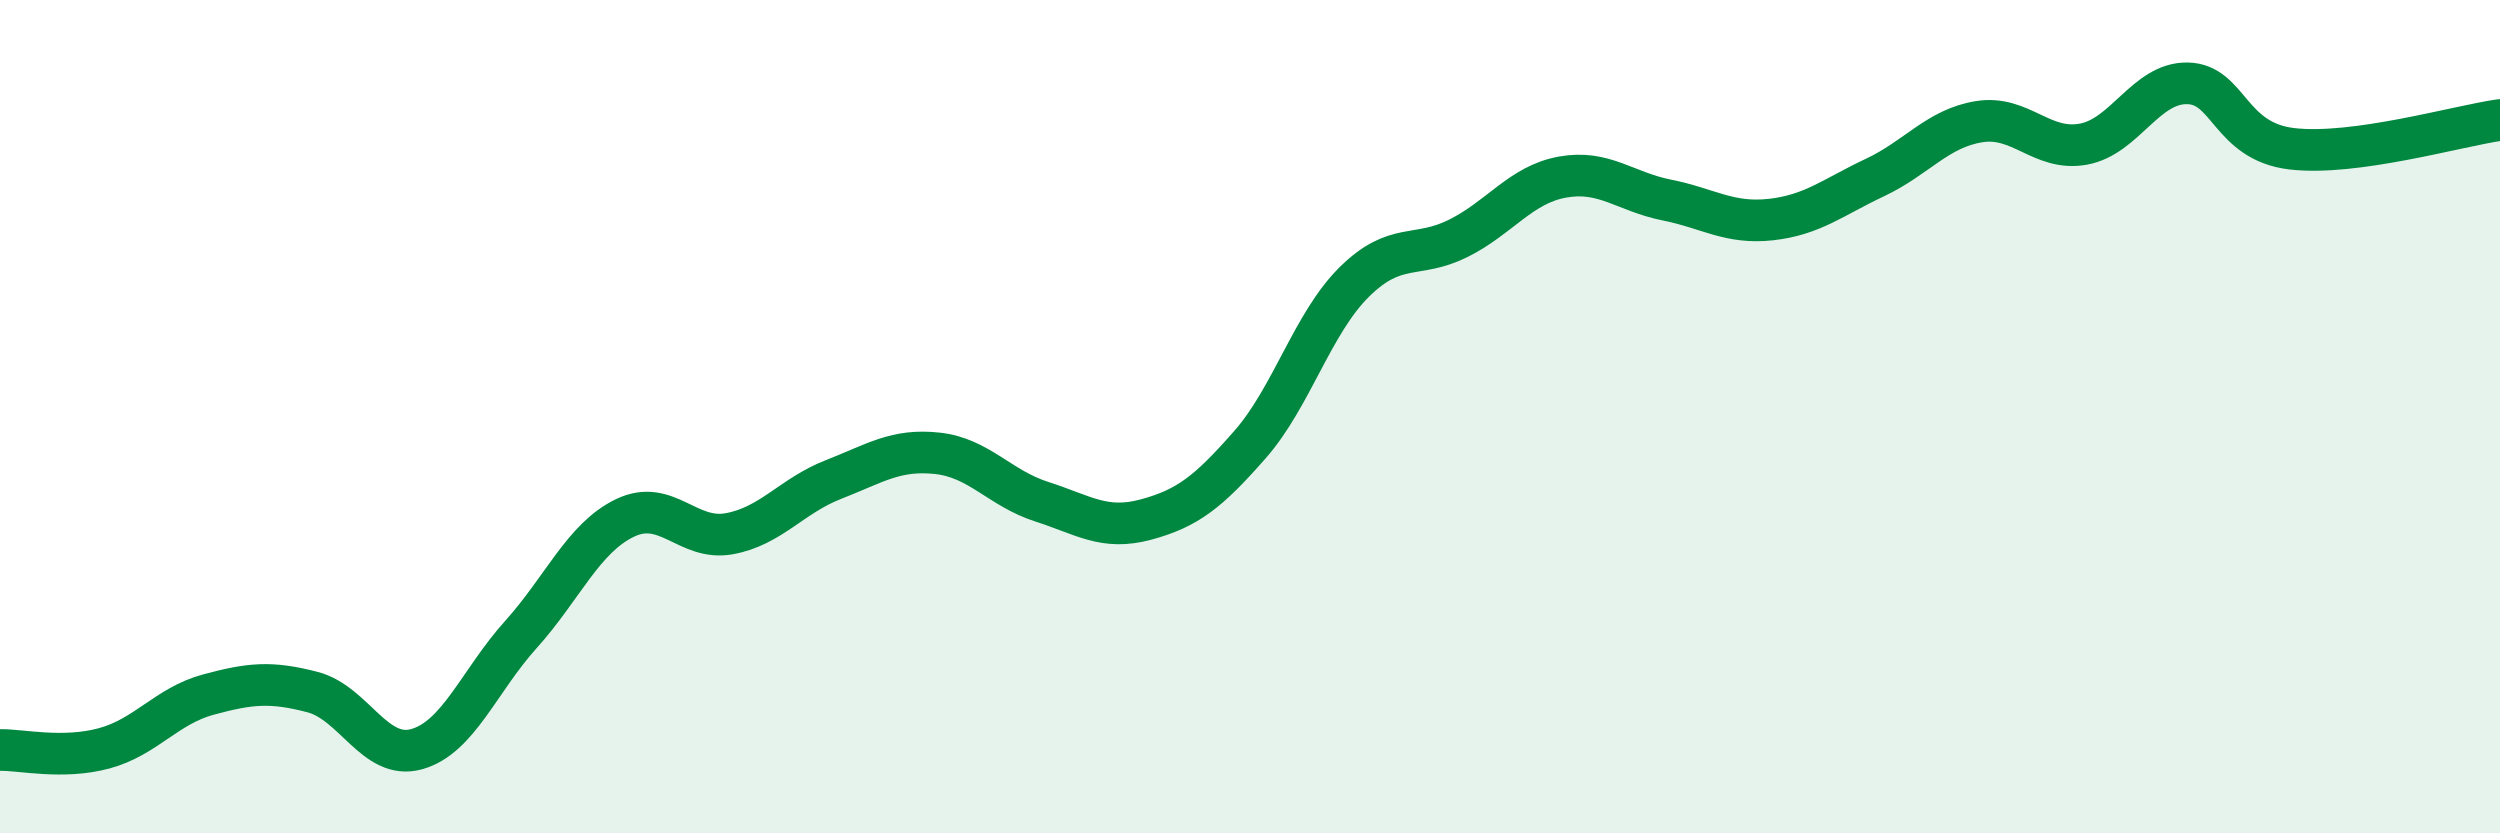
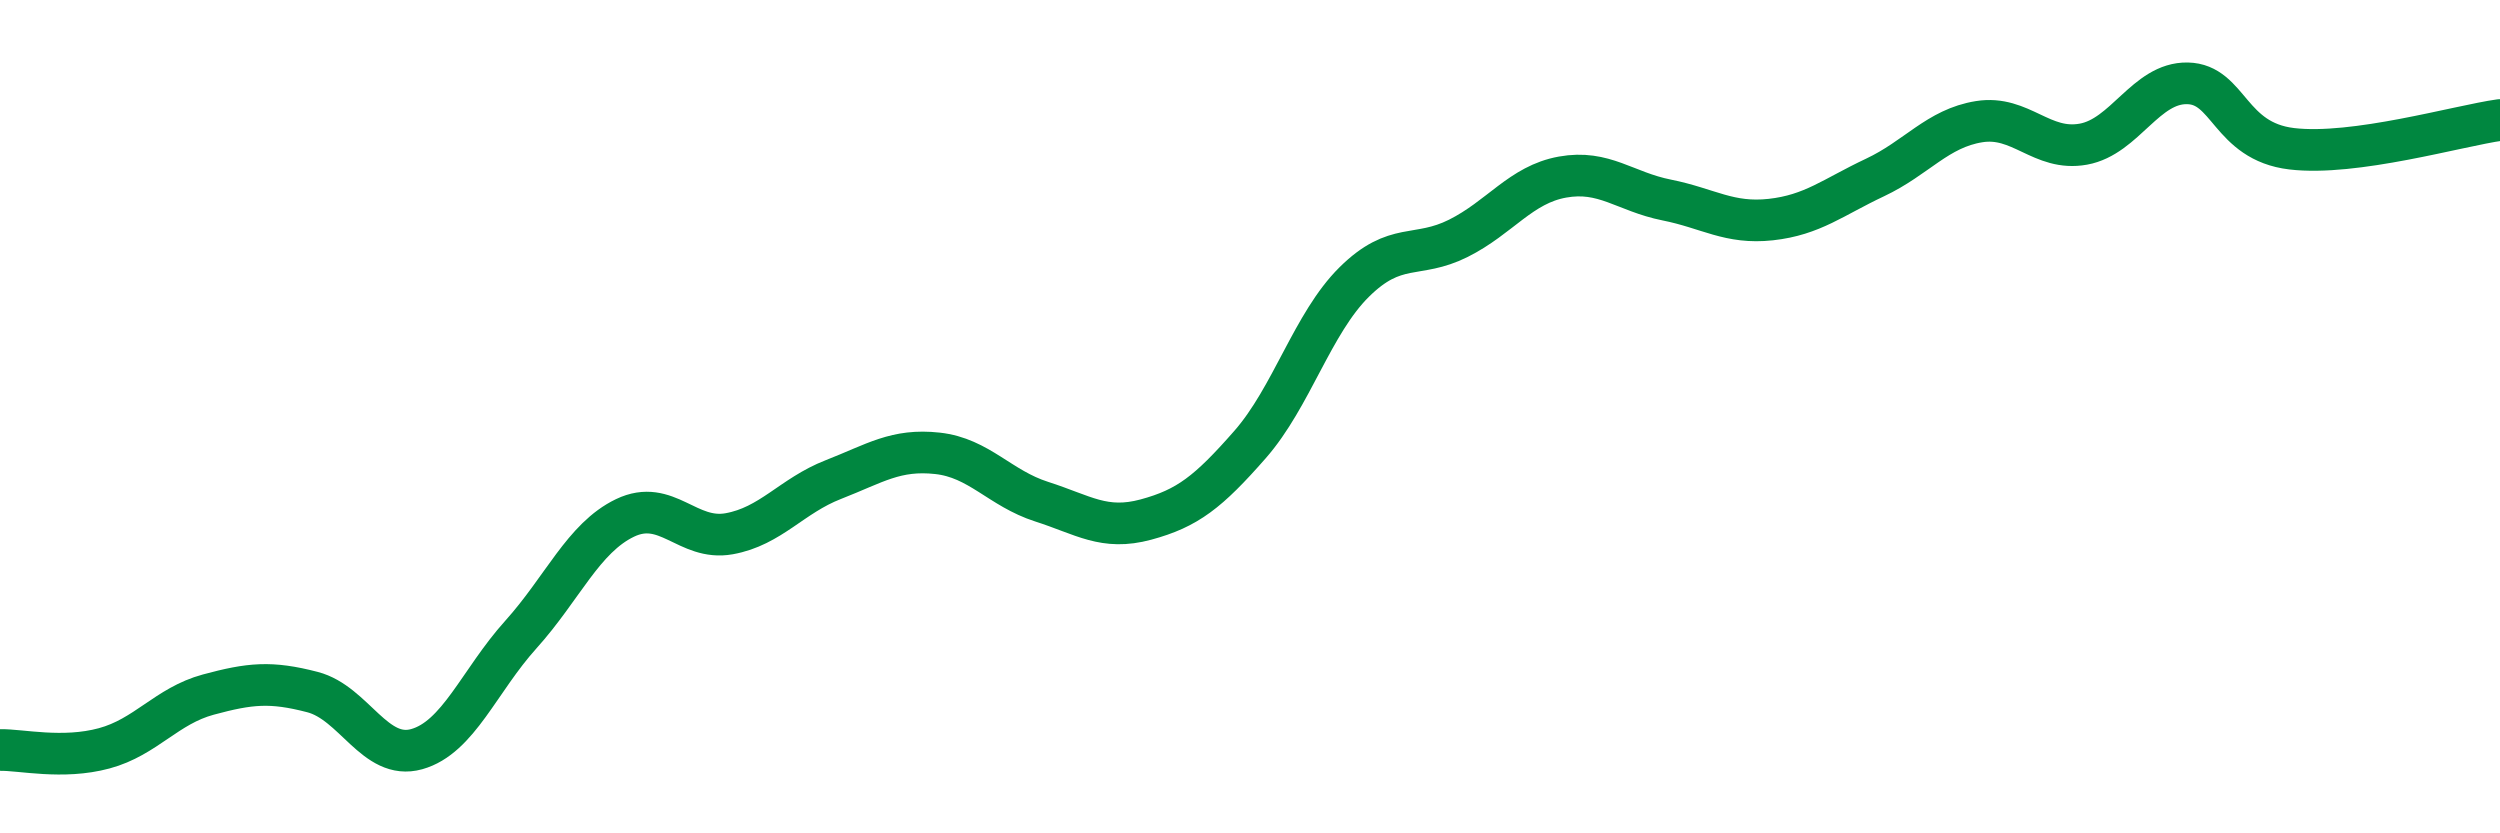
<svg xmlns="http://www.w3.org/2000/svg" width="60" height="20" viewBox="0 0 60 20">
-   <path d="M 0,18 C 0.5,17.99 1.5,18.23 2.5,17.96 C 3.5,17.69 4,16.94 5,16.67 C 6,16.4 6.5,16.35 7.5,16.61 C 8.5,16.87 9,18.26 10,17.98 C 11,17.7 11.5,16.34 12.5,15.23 C 13.5,14.12 14,12.91 15,12.43 C 16,11.95 16.5,12.99 17.5,12.81 C 18.5,12.63 19,11.9 20,11.51 C 21,11.12 21.5,10.77 22.5,10.88 C 23.5,10.99 24,11.72 25,12.04 C 26,12.36 26.5,12.74 27.5,12.47 C 28.5,12.2 29,11.81 30,10.67 C 31,9.53 31.5,7.76 32.5,6.77 C 33.5,5.78 34,6.22 35,5.72 C 36,5.22 36.5,4.43 37.5,4.25 C 38.5,4.07 39,4.6 40,4.8 C 41,5 41.5,5.38 42.5,5.27 C 43.5,5.16 44,4.73 45,4.26 C 46,3.79 46.5,3.08 47.5,2.92 C 48.5,2.76 49,3.64 50,3.46 C 51,3.28 51.5,1.98 52.5,2 C 53.5,2.02 53.5,3.39 55,3.57 C 56.5,3.75 59,3.02 60,2.88L60 20L0 20Z" fill="#008740" opacity="0.1" stroke-linecap="round" stroke-linejoin="round" />
  <path d="M 0,18 C 0.5,17.99 1.5,18.23 2.5,17.96 C 3.5,17.69 4,16.94 5,16.67 C 6,16.4 6.5,16.35 7.5,16.61 C 8.5,16.87 9,18.26 10,17.98 C 11,17.7 11.5,16.34 12.5,15.23 C 13.5,14.12 14,12.91 15,12.43 C 16,11.95 16.5,12.99 17.5,12.81 C 18.5,12.63 19,11.9 20,11.51 C 21,11.12 21.5,10.77 22.5,10.88 C 23.5,10.99 24,11.72 25,12.04 C 26,12.36 26.5,12.74 27.5,12.47 C 28.5,12.2 29,11.81 30,10.67 C 31,9.53 31.5,7.76 32.5,6.77 C 33.5,5.78 34,6.22 35,5.72 C 36,5.22 36.5,4.43 37.5,4.25 C 38.5,4.07 39,4.6 40,4.8 C 41,5 41.5,5.38 42.5,5.27 C 43.5,5.16 44,4.73 45,4.26 C 46,3.79 46.5,3.08 47.5,2.92 C 48.5,2.76 49,3.64 50,3.46 C 51,3.28 51.5,1.98 52.5,2 C 53.5,2.02 53.5,3.39 55,3.57 C 56.5,3.75 59,3.02 60,2.88" stroke="#008740" stroke-width="1" fill="none" stroke-linecap="round" stroke-linejoin="round" />
</svg>